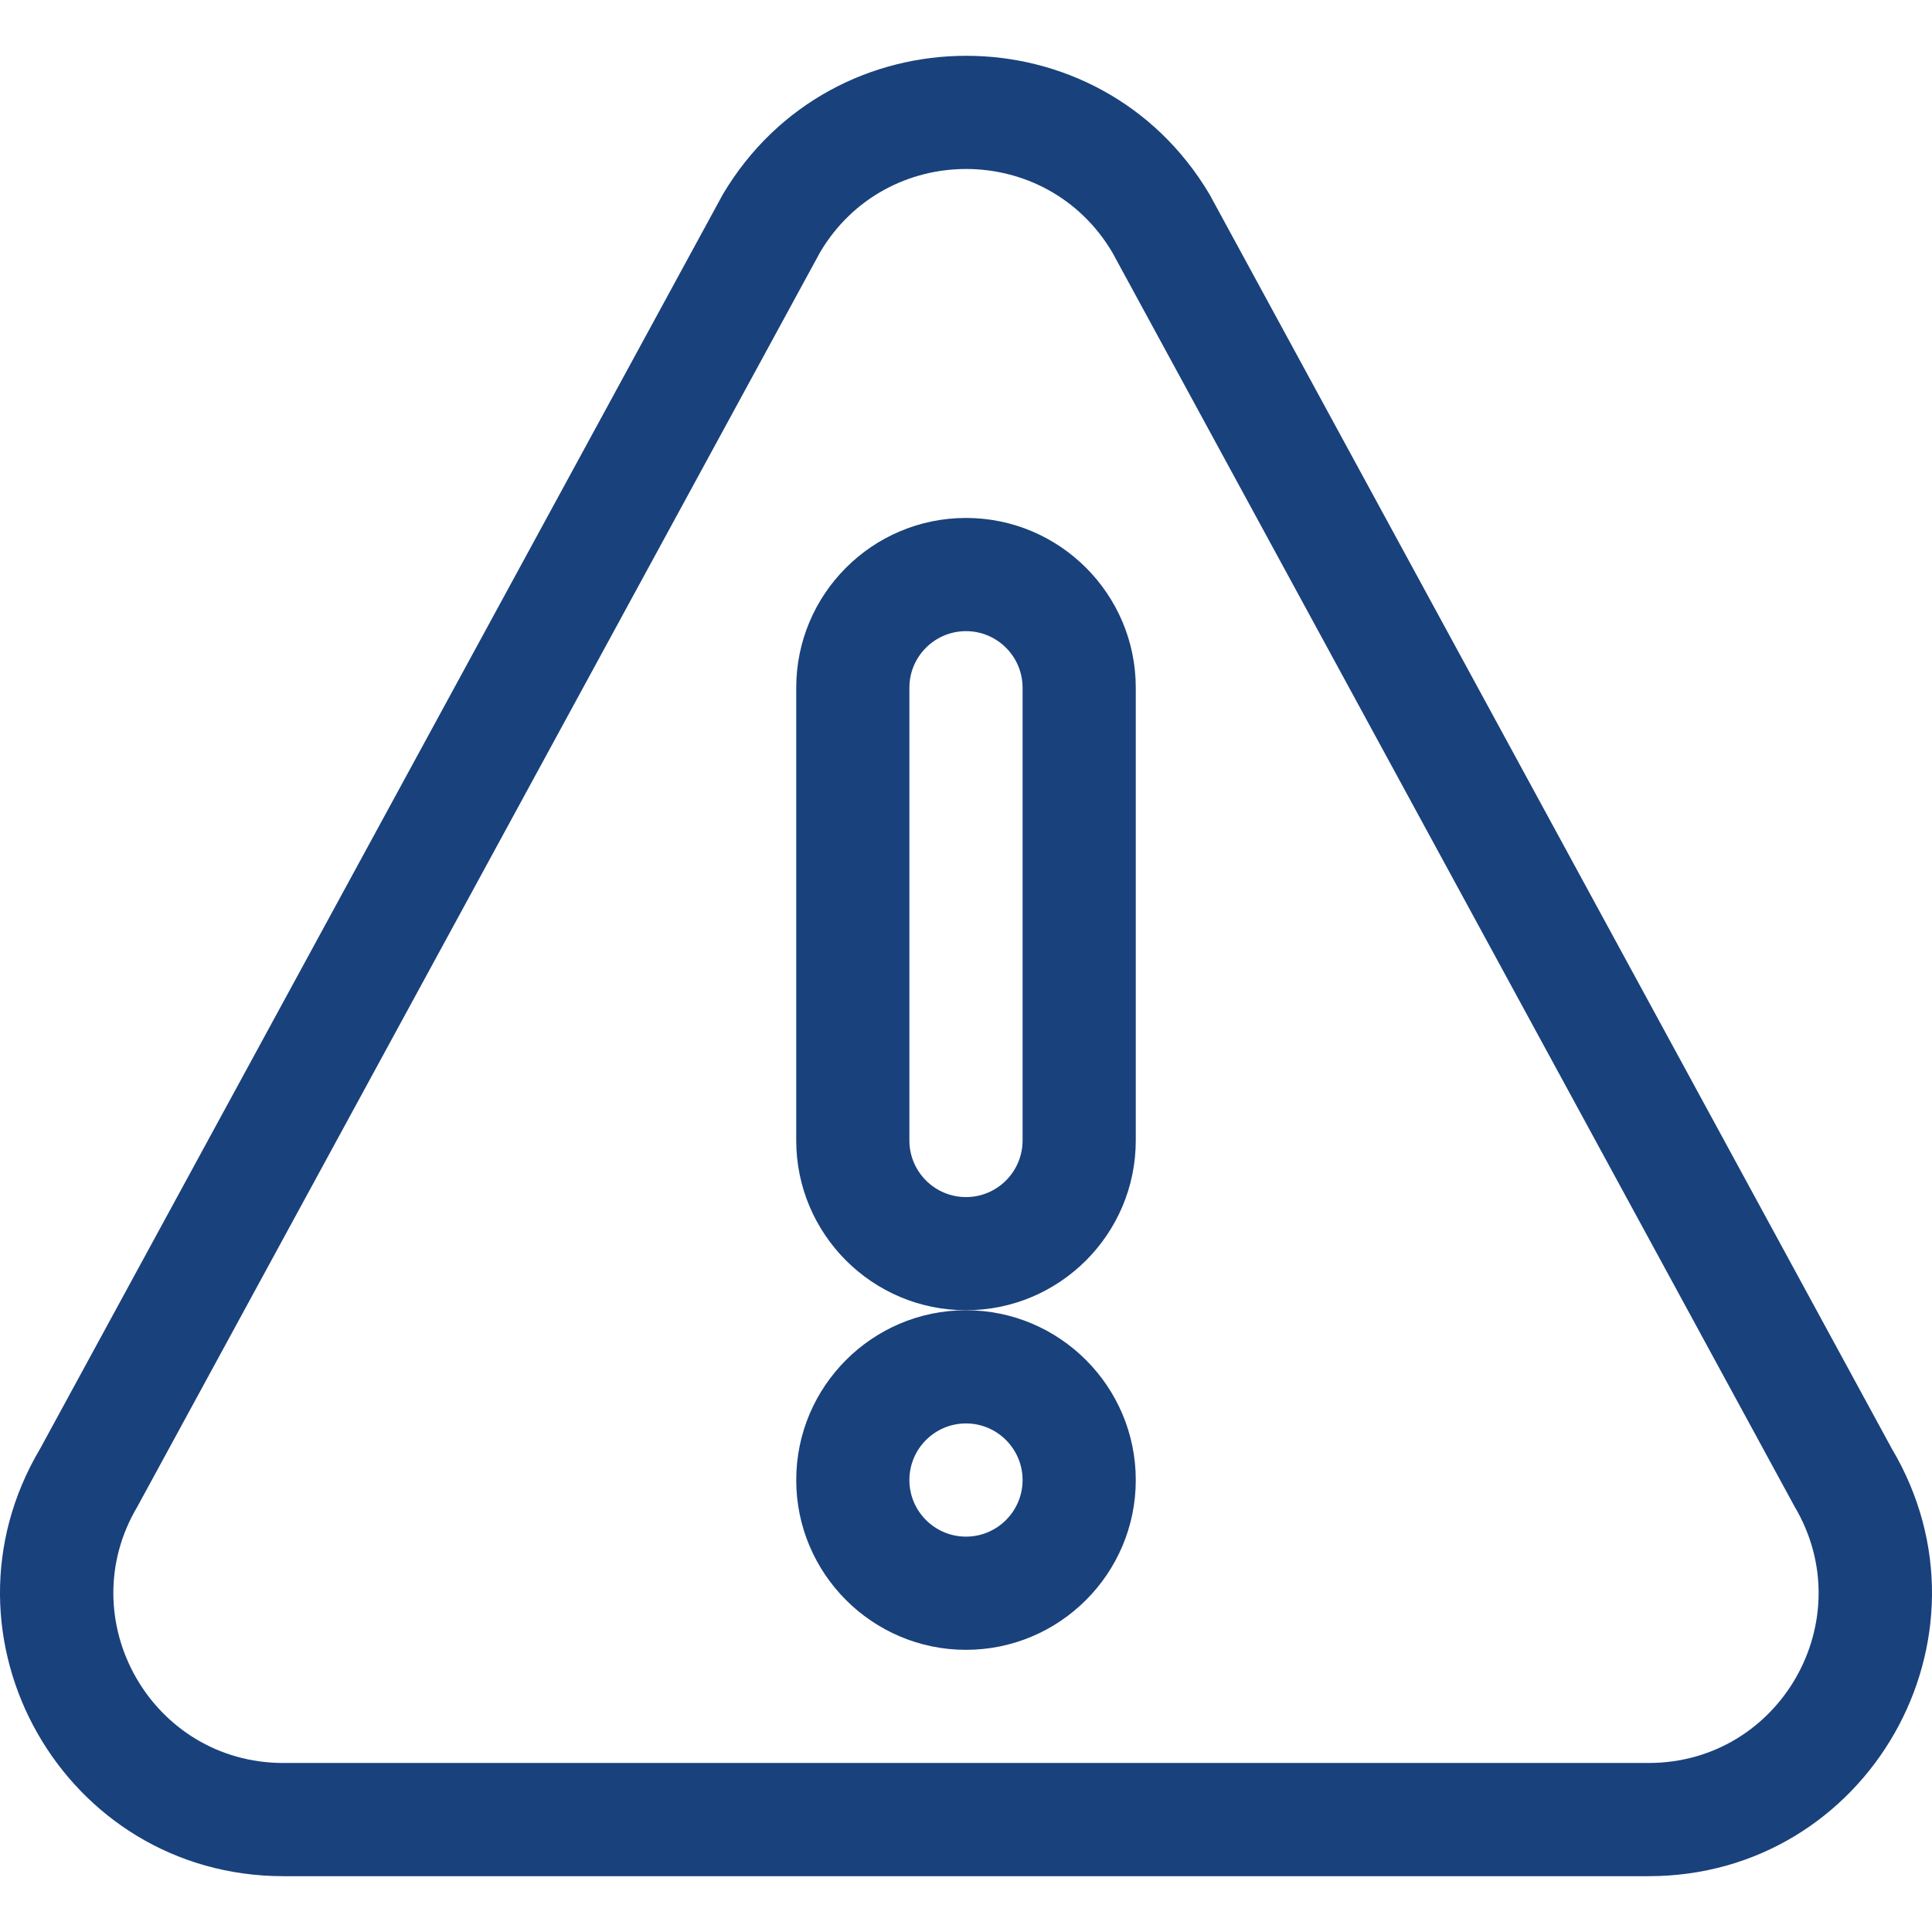
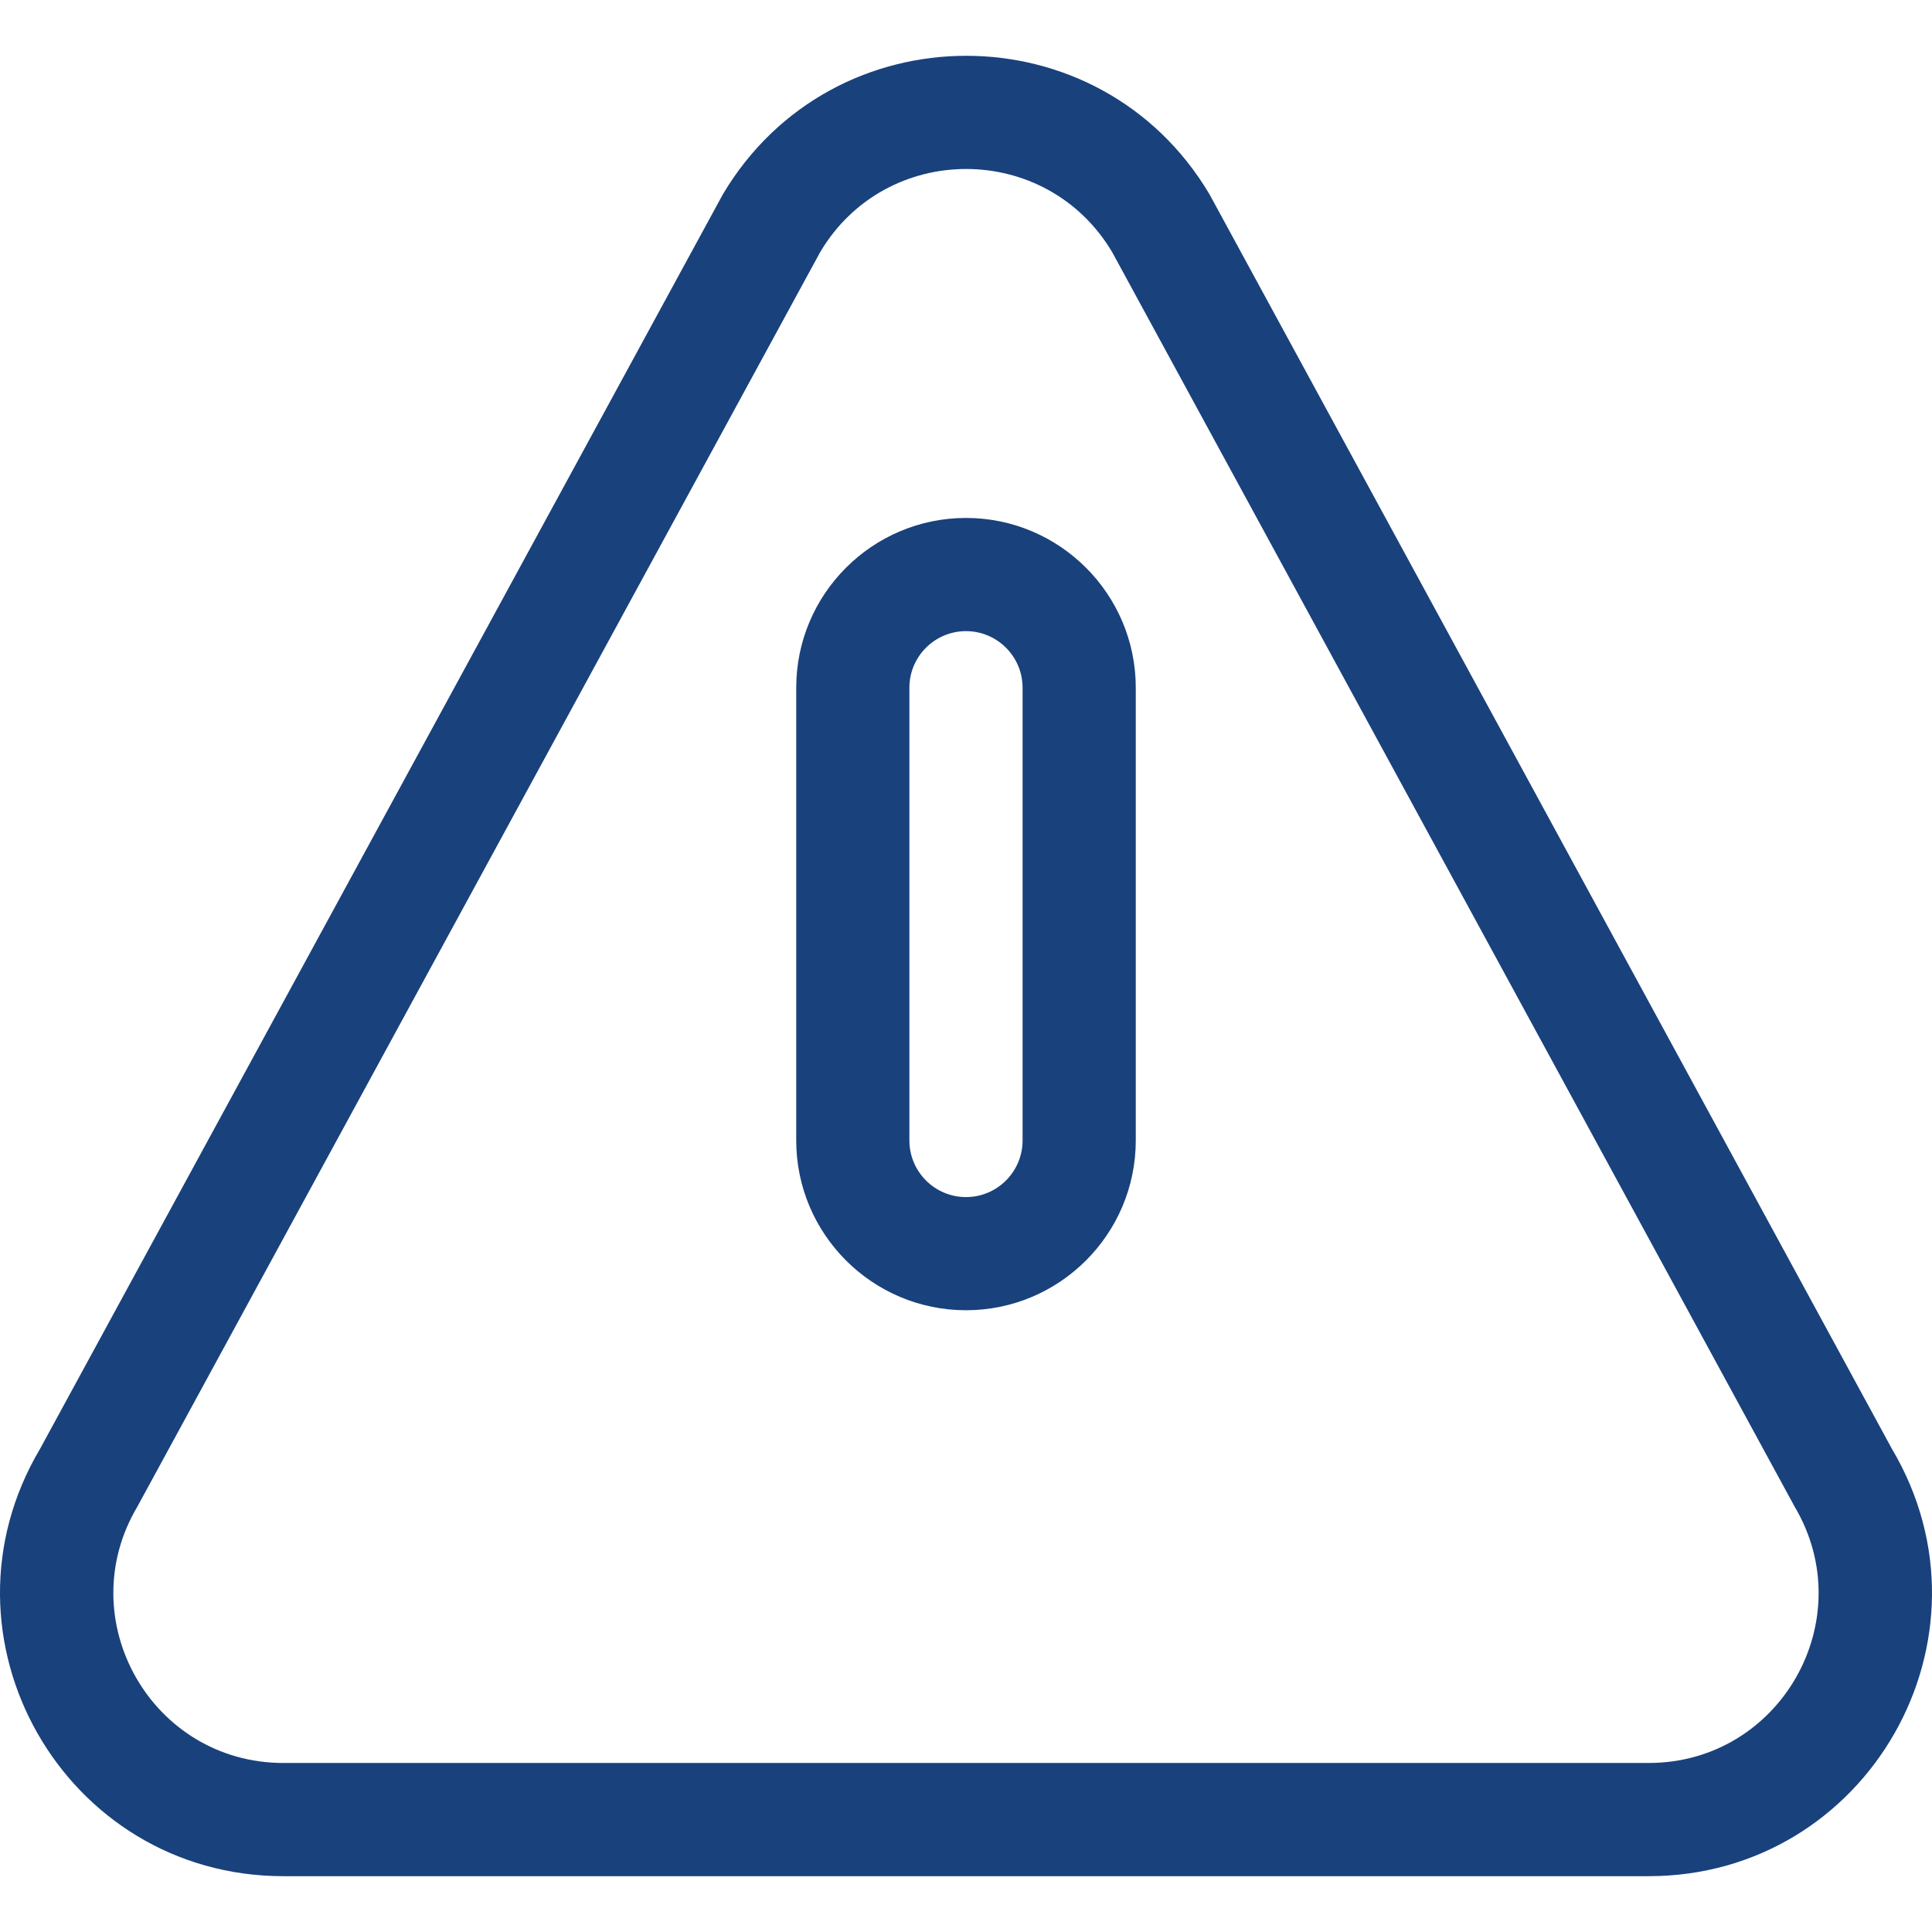
<svg xmlns="http://www.w3.org/2000/svg" width="56" height="56" viewBox="0 0 56 56" fill="none">
-   <path d="M28 37.978C25.286 37.978 23.079 40.186 23.079 42.9C23.079 45.613 25.286 47.821 28 47.821C30.713 47.821 32.921 45.613 32.921 42.9C32.921 40.186 30.713 37.978 28 37.978ZM28 44.54C27.095 44.54 26.359 43.804 26.359 42.9C26.359 41.995 27.095 41.259 28 41.259C28.904 41.259 29.64 41.995 29.64 42.9C29.64 43.804 28.904 44.54 28 44.54Z" fill="#19417C" />
  <path d="M28 15.013C25.286 15.013 23.079 17.22 23.079 19.934V33.057C23.079 35.771 25.286 37.978 28 37.978C30.713 37.978 32.921 35.771 32.921 33.057V19.934C32.921 17.22 30.713 15.013 28 15.013ZM29.64 33.057C29.64 33.962 28.904 34.698 28 34.698C27.095 34.698 26.359 33.962 26.359 33.057V19.934C26.359 19.029 27.095 18.294 28 18.294C28.904 18.294 29.64 19.029 29.64 19.934V33.057Z" fill="#19417C" />
  <path d="M54.834 41.988L35.058 5.632C31.877 0.275 24.132 0.284 20.954 5.63L1.163 41.992C-2.084 47.461 1.851 54.382 8.216 54.382H47.784C54.141 54.382 58.089 47.469 54.834 41.988ZM47.784 51.101H8.216C4.392 51.101 2.039 46.943 3.981 43.672L23.771 7.312C23.772 7.311 23.773 7.309 23.773 7.308C25.68 4.096 30.328 4.093 32.239 7.312L52.016 43.667C53.964 46.949 51.603 51.101 47.784 51.101Z" fill="#19417C" />
</svg>